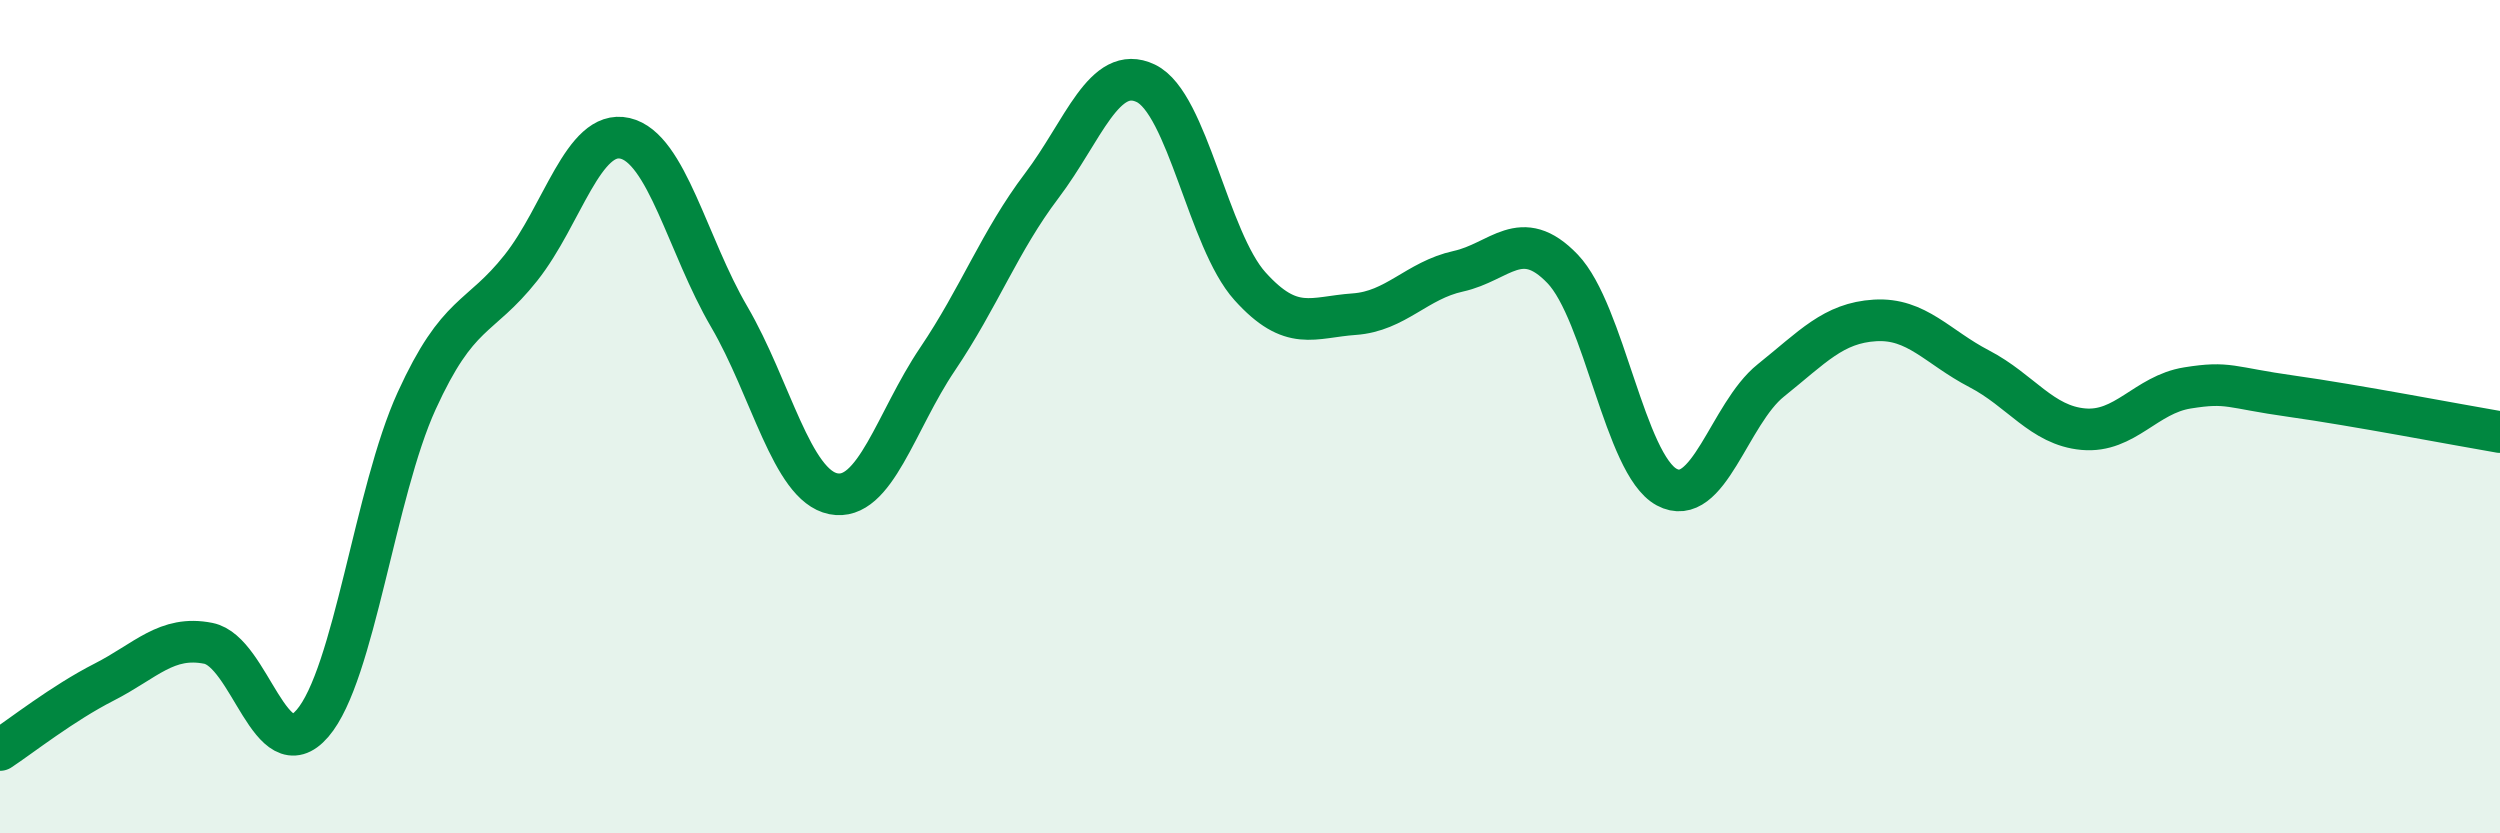
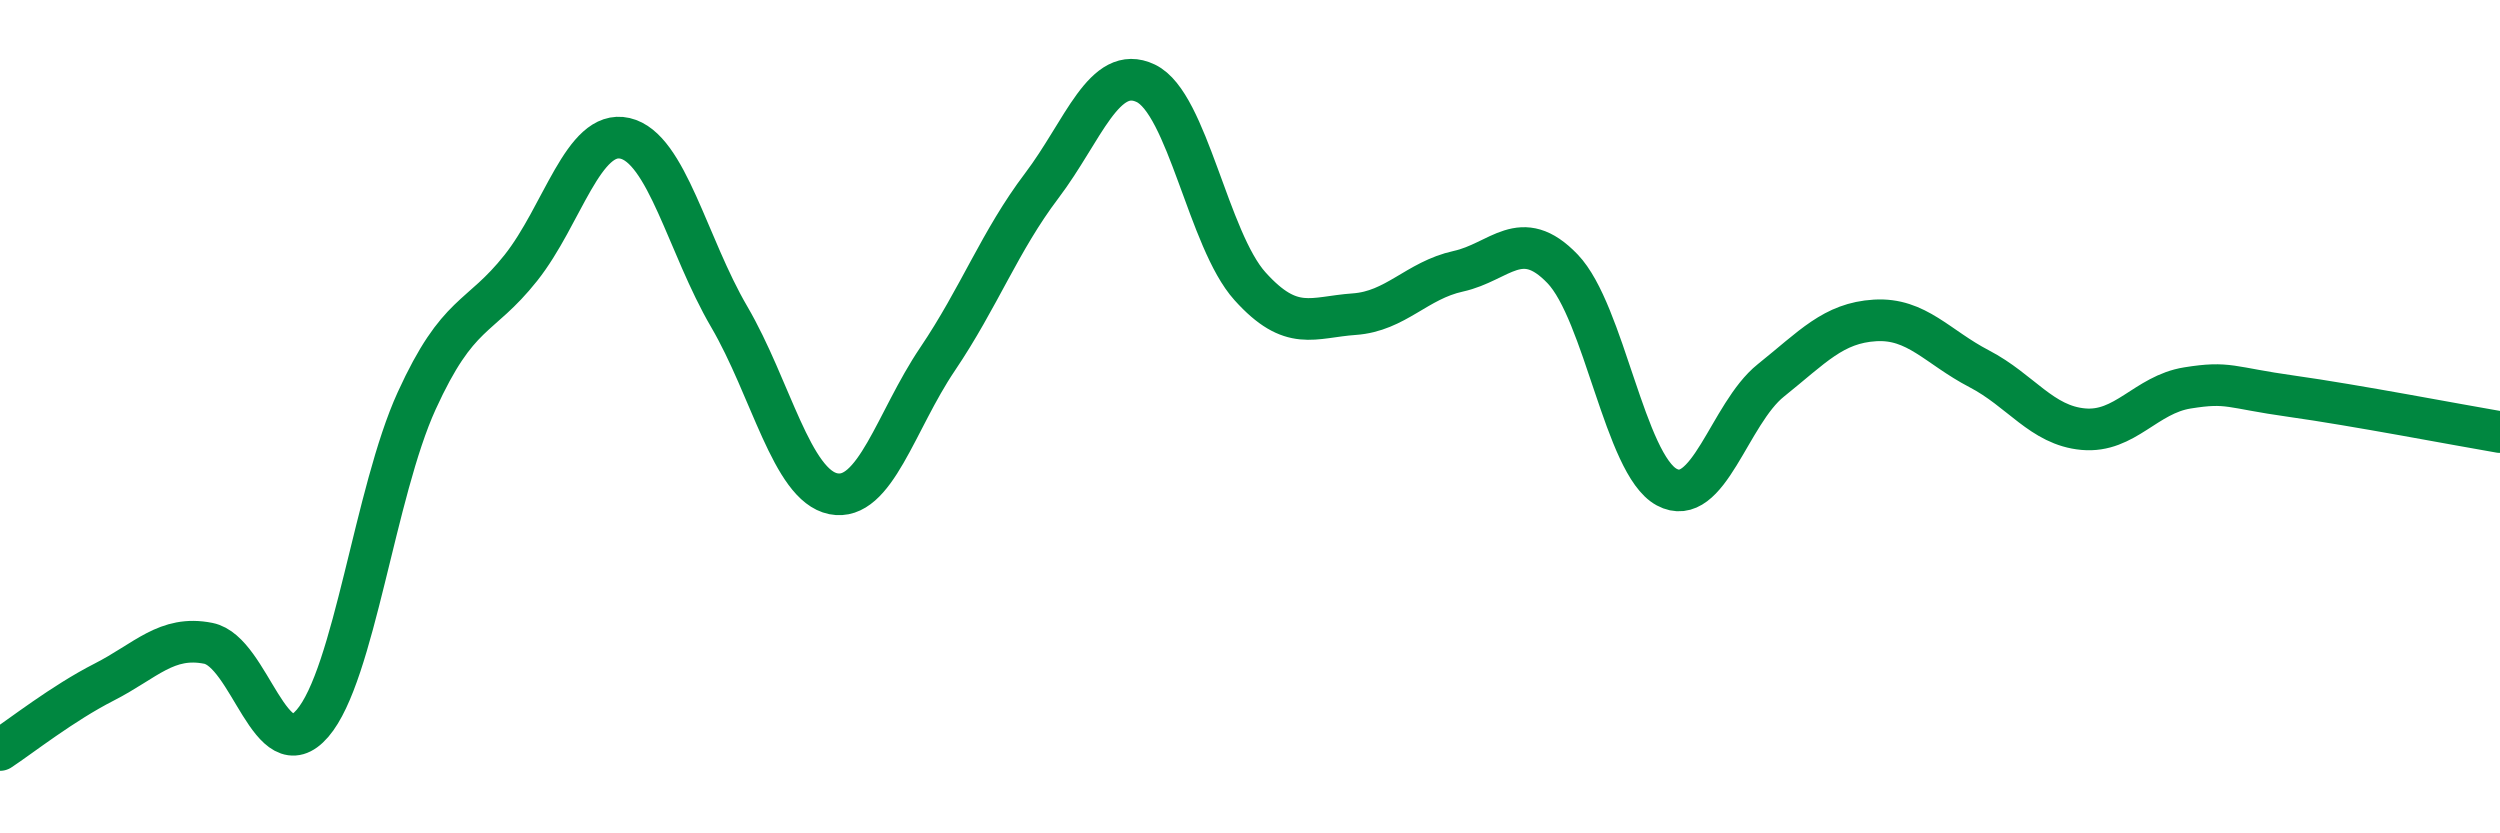
<svg xmlns="http://www.w3.org/2000/svg" width="60" height="20" viewBox="0 0 60 20">
-   <path d="M 0,18 C 0.5,17.67 1.5,16.88 2.5,16.37 C 3.5,15.86 4,15.24 5,15.44 C 6,15.64 6.5,18.52 7.5,17.36 C 8.5,16.2 9,11.81 10,9.62 C 11,7.43 11.5,7.69 12.5,6.43 C 13.5,5.17 14,3.09 15,3.32 C 16,3.55 16.5,5.89 17.5,7.6 C 18.5,9.31 19,11.65 20,11.85 C 21,12.05 21.5,10.1 22.5,8.62 C 23.5,7.14 24,5.78 25,4.46 C 26,3.14 26.5,1.52 27.5,2 C 28.5,2.48 29,5.76 30,6.87 C 31,7.98 31.5,7.61 32.5,7.54 C 33.5,7.47 34,6.73 35,6.51 C 36,6.29 36.5,5.41 37.5,6.45 C 38.5,7.49 39,11.15 40,11.69 C 41,12.23 41.5,9.93 42.5,9.13 C 43.5,8.33 44,7.75 45,7.69 C 46,7.63 46.5,8.33 47.5,8.85 C 48.5,9.37 49,10.21 50,10.3 C 51,10.39 51.5,9.47 52.5,9.31 C 53.5,9.15 53.5,9.3 55,9.51 C 56.5,9.72 59,10.2 60,10.37L60 20L0 20Z" fill="#008740" opacity="0.1" stroke-linecap="round" stroke-linejoin="round" />
  <path d="M 0,18 C 0.5,17.67 1.5,16.88 2.5,16.37 C 3.5,15.86 4,15.24 5,15.44 C 6,15.64 6.5,18.52 7.5,17.36 C 8.5,16.2 9,11.81 10,9.62 C 11,7.43 11.5,7.69 12.5,6.43 C 13.5,5.17 14,3.09 15,3.32 C 16,3.55 16.5,5.89 17.5,7.6 C 18.5,9.31 19,11.65 20,11.85 C 21,12.05 21.5,10.1 22.5,8.62 C 23.5,7.14 24,5.78 25,4.46 C 26,3.14 26.5,1.52 27.5,2 C 28.5,2.48 29,5.76 30,6.87 C 31,7.98 31.5,7.61 32.5,7.54 C 33.5,7.47 34,6.73 35,6.51 C 36,6.29 36.5,5.41 37.5,6.45 C 38.5,7.49 39,11.15 40,11.69 C 41,12.23 41.5,9.93 42.5,9.13 C 43.5,8.33 44,7.75 45,7.69 C 46,7.63 46.5,8.33 47.5,8.85 C 48.5,9.37 49,10.21 50,10.3 C 51,10.39 51.5,9.47 52.5,9.31 C 53.5,9.15 53.5,9.3 55,9.51 C 56.5,9.72 59,10.2 60,10.37" stroke="#008740" stroke-width="1" fill="none" stroke-linecap="round" stroke-linejoin="round" />
</svg>